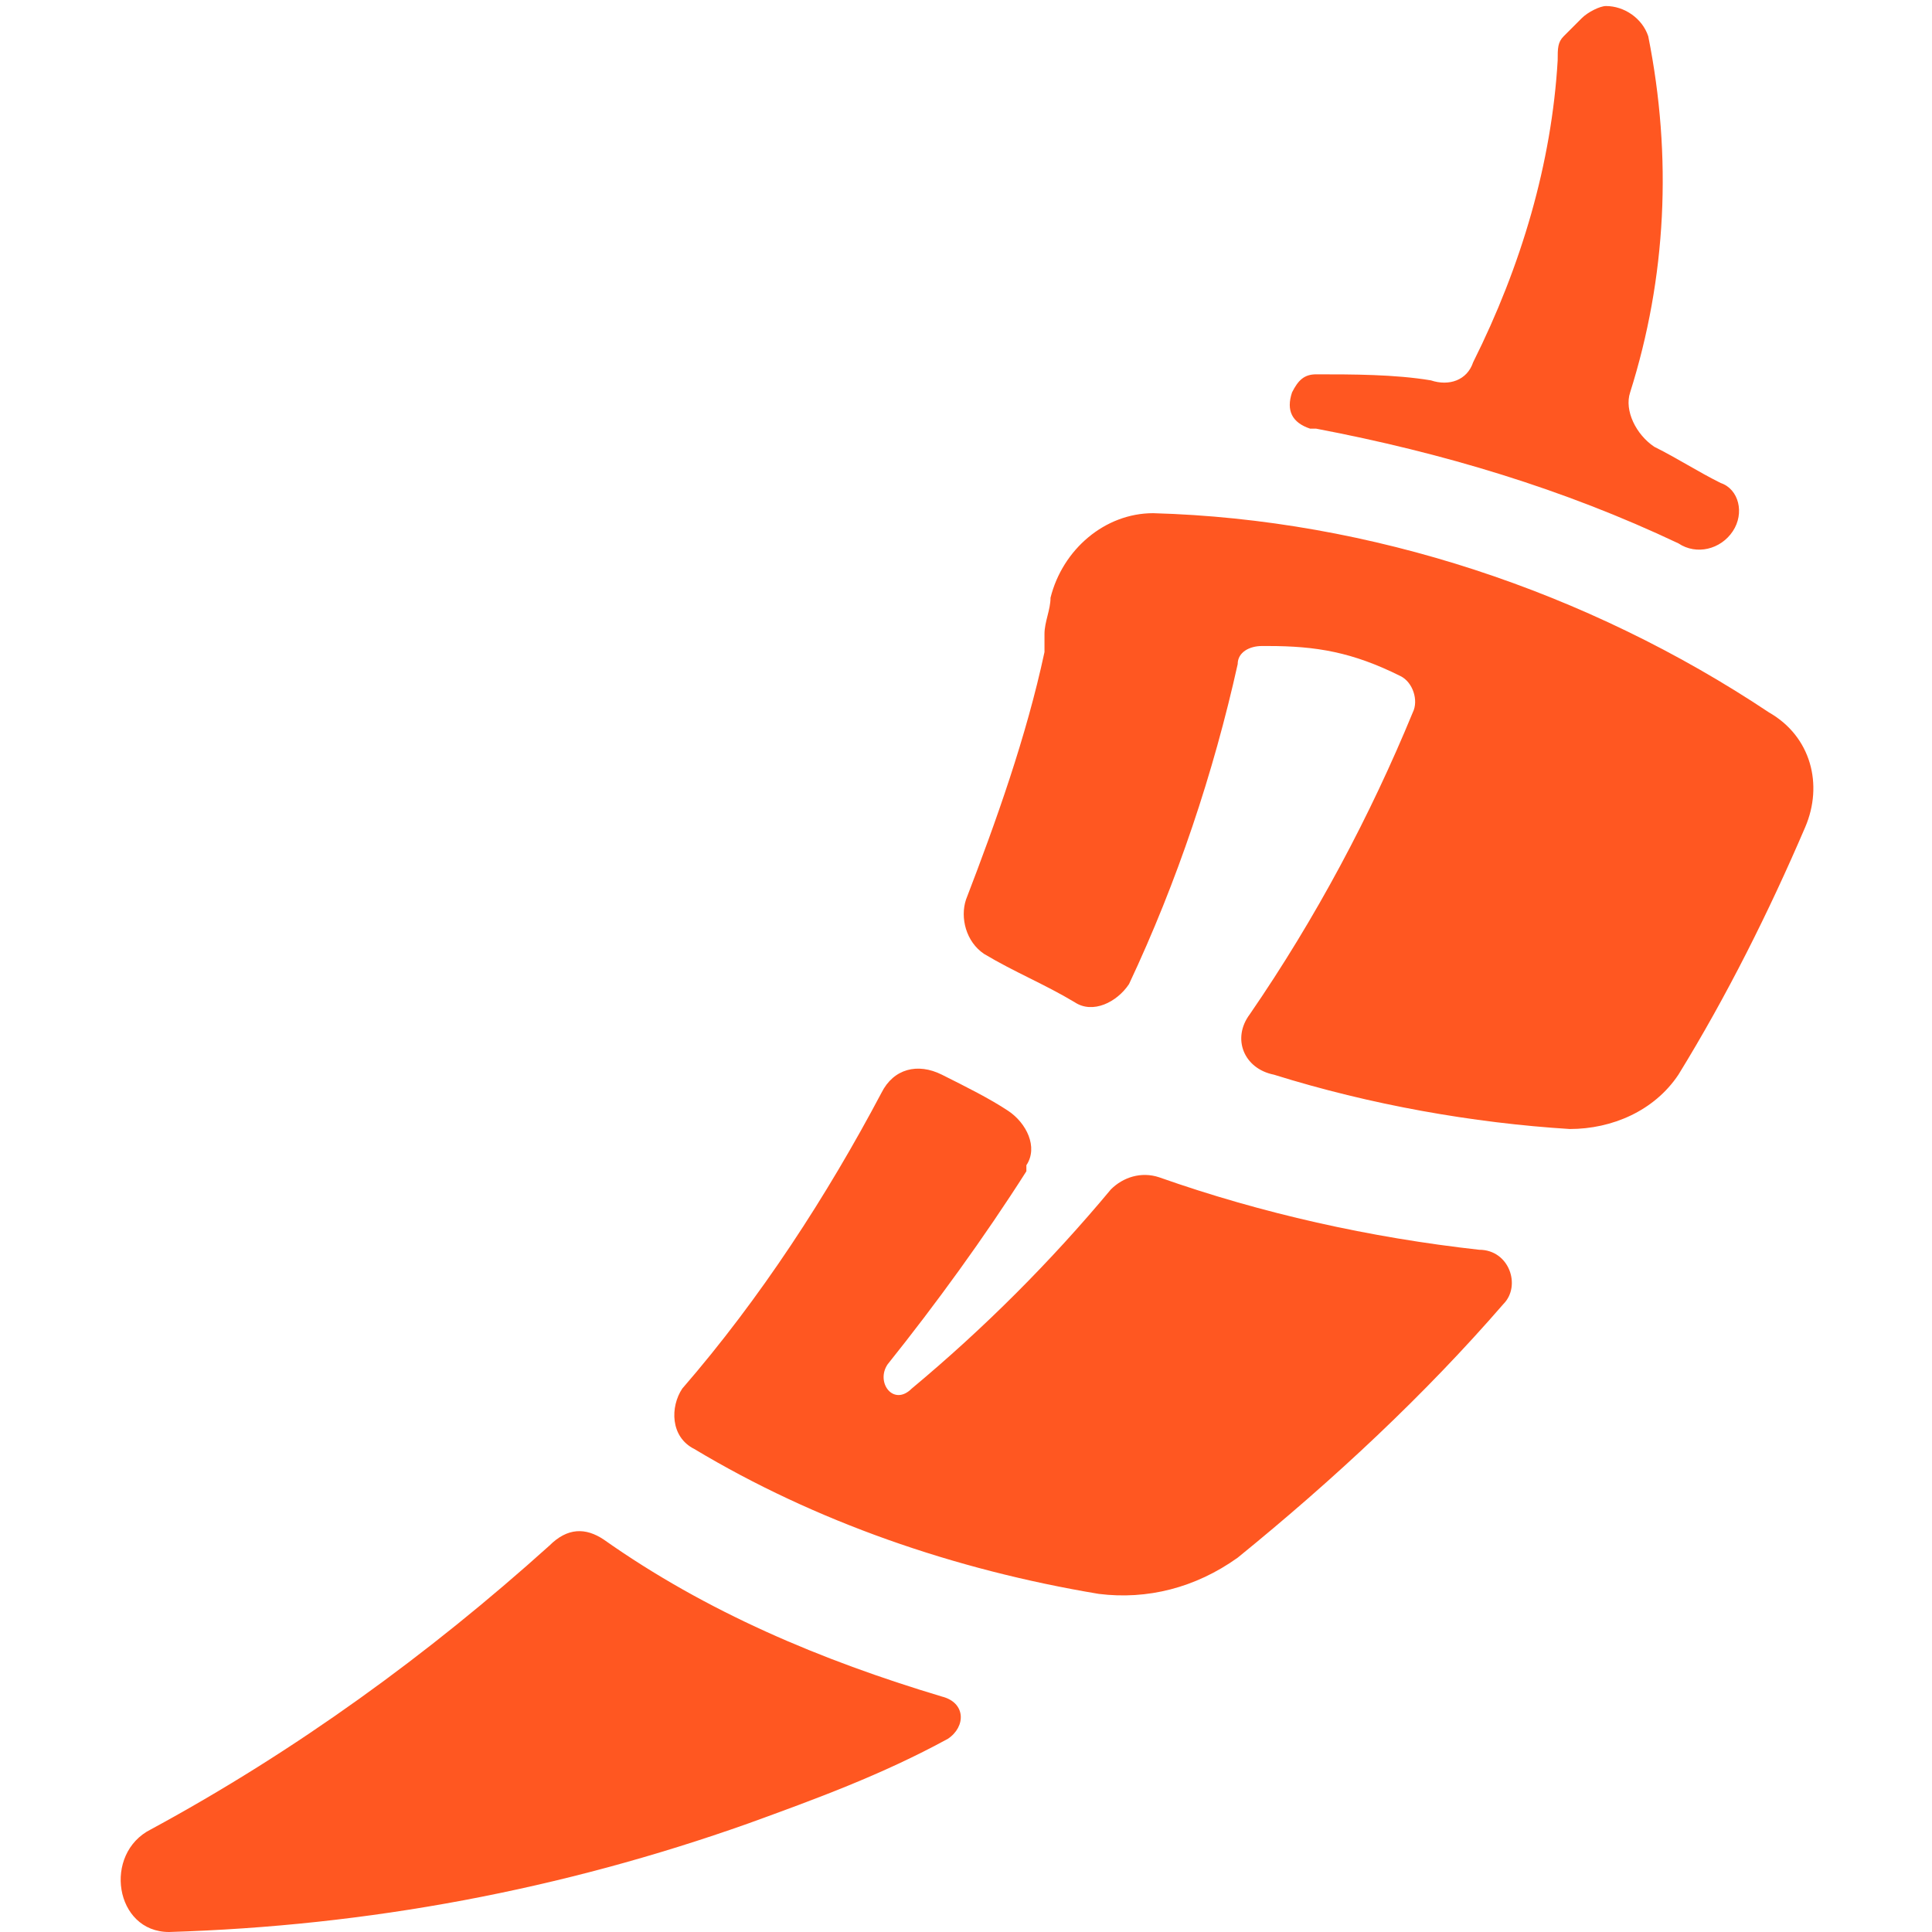
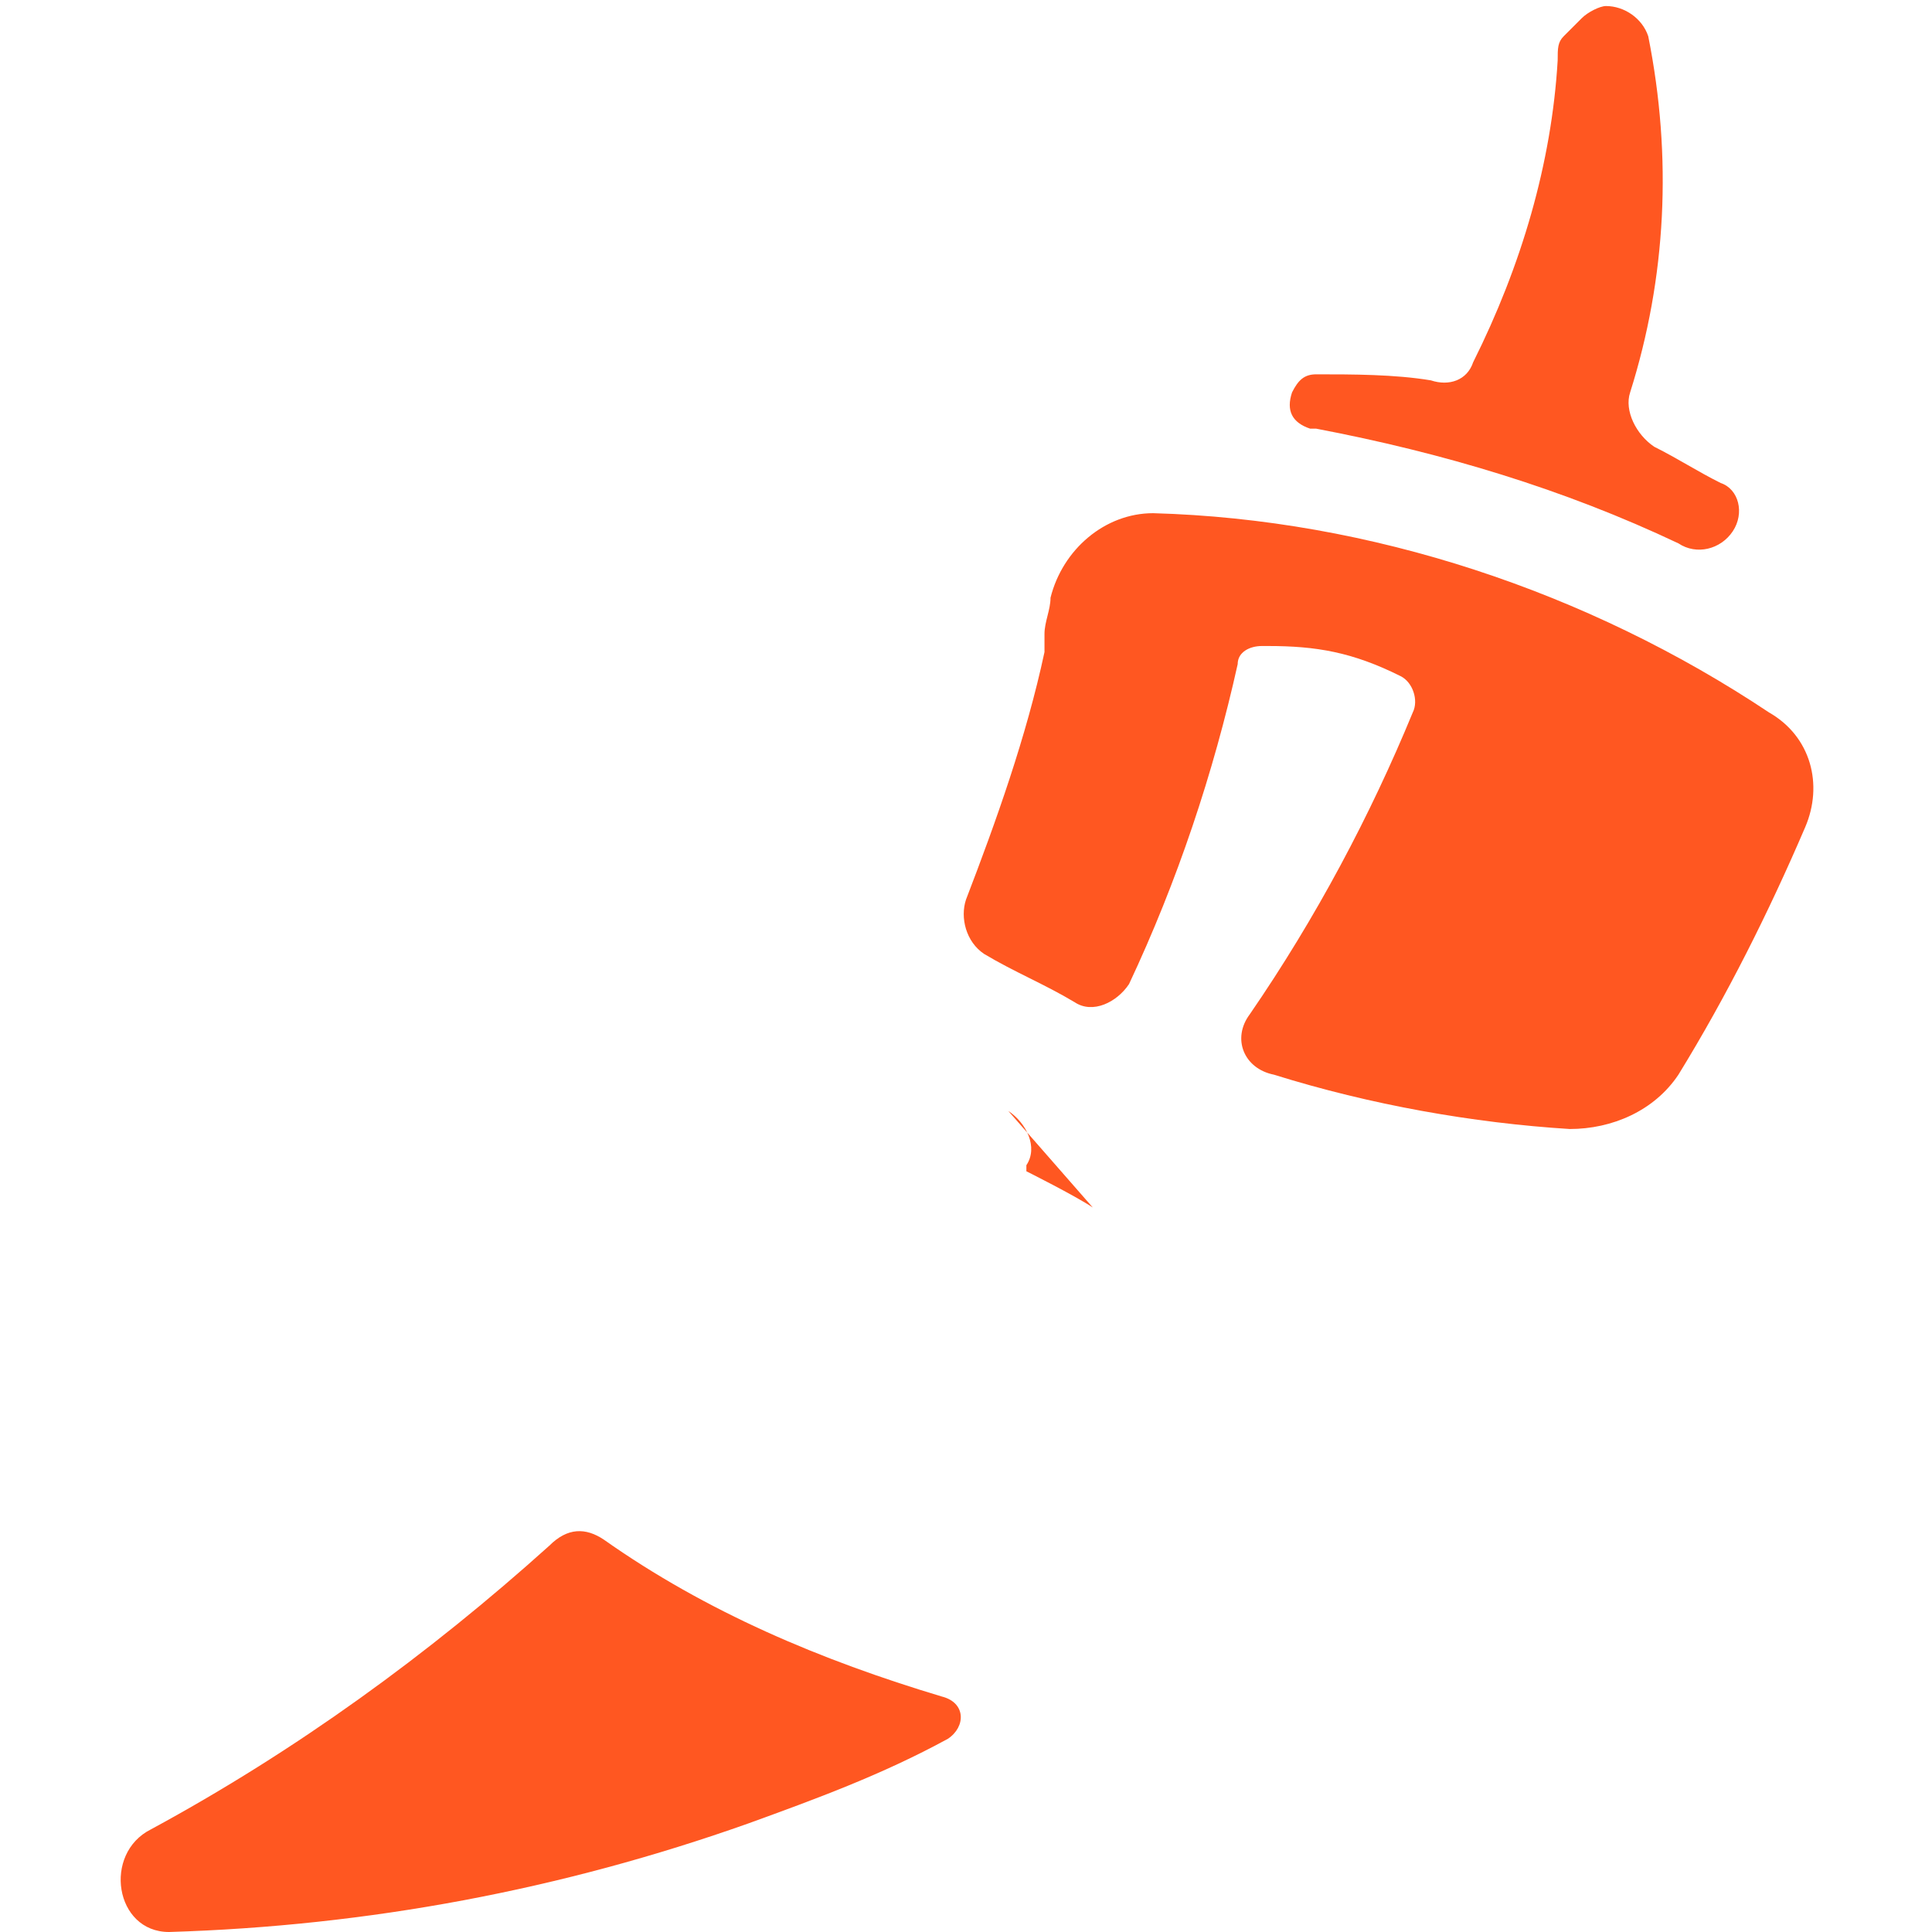
<svg xmlns="http://www.w3.org/2000/svg" class="mini-banner__logo" viewBox="0 0 32 32" width="32" height="32">
-   <path d="M27.8 9c.3.2.7.1.9-.2.2-.3.1-.7-.2-.8-.4-.2-.7-.4-1.1-.6-.3-.2-.5-.6-.4-.9.6-1.9.7-3.9.3-5.9-.1-.3-.4-.5-.7-.5-.1 0-.3.1-.4.2l-.3.3c-.1.1-.1.2-.1.4-.1 1.7-.6 3.4-1.4 5-.1.3-.4.4-.7.3-.6-.1-1.3-.1-1.9-.1-.2 0-.3.1-.4.3-.1.3 0 .5.3.6h.1c2.1.4 4.1 1 6 1.9zm-7.1 7.8c-.3.4-.1.9.4 1 1.6.5 3.3.8 4.9.9.7 0 1.4-.3 1.8-.9.8-1.3 1.5-2.7 2.1-4.1.3-.7.1-1.5-.6-1.9-3-2-6.6-3.2-10.2-3.3-.8 0-1.5.6-1.7 1.4 0 .2-.1.4-.1.6v.3c-.3 1.4-.8 2.8-1.3 4.1-.1.3 0 .7.3.9.5.3 1 .5 1.5.8.3.2.7 0 .9-.3.8-1.7 1.4-3.5 1.8-5.3 0-.2.2-.3.4-.3h.1c.8 0 1.4.1 2.2.5.2.1.3.4.2.6-.7 1.7-1.6 3.4-2.7 5zm-4 1.6c.3.2.5.6.3.9v.1c-.7 1.1-1.5 2.2-2.3 3.2-.2.3.1.7.4.4 1.2-1 2.3-2.1 3.3-3.3.2-.2.5-.3.8-.2 1.7.6 3.5 1 5.3 1.2.5 0 .7.6.4.9-1.3 1.5-2.8 2.9-4.4 4.2-.7.5-1.5.7-2.3.6-2.4-.4-4.7-1.2-6.7-2.4-.4-.2-.4-.7-.2-1 1.3-1.5 2.4-3.2 3.3-4.9.2-.4.6-.5 1-.3s.8.4 1.1.6zM10 25.5c-.3-.2-.6-.2-.9.1-2 1.8-4.2 3.4-6.6 4.7-.8.4-.6 1.7.3 1.7 3.3-.1 6.5-.7 9.6-1.8 1.1-.4 2.2-.8 3.3-1.4.3-.2.3-.6-.1-.7-2-.6-3.9-1.4-5.6-2.6z" style="fill: #ff5721" />
+   <path d="M27.8 9c.3.2.7.1.9-.2.2-.3.1-.7-.2-.8-.4-.2-.7-.4-1.1-.6-.3-.2-.5-.6-.4-.9.6-1.9.7-3.9.3-5.9-.1-.3-.4-.5-.7-.5-.1 0-.3.1-.4.2l-.3.3c-.1.1-.1.2-.1.4-.1 1.7-.6 3.4-1.4 5-.1.3-.4.4-.7.3-.6-.1-1.3-.1-1.9-.1-.2 0-.3.1-.4.3-.1.3 0 .5.3.6h.1c2.1.4 4.1 1 6 1.9zm-7.1 7.8c-.3.4-.1.9.4 1 1.6.5 3.3.8 4.9.9.7 0 1.4-.3 1.8-.9.8-1.3 1.5-2.7 2.1-4.1.3-.7.1-1.5-.6-1.9-3-2-6.6-3.2-10.2-3.3-.8 0-1.5.6-1.7 1.4 0 .2-.1.4-.1.6v.3c-.3 1.4-.8 2.8-1.3 4.1-.1.3 0 .7.3.9.5.3 1 .5 1.5.8.3.2.7 0 .9-.3.8-1.7 1.4-3.5 1.8-5.3 0-.2.2-.3.4-.3h.1c.8 0 1.4.1 2.2.5.2.1.3.4.2.6-.7 1.7-1.6 3.4-2.7 5zm-4 1.6c.3.2.5.6.3.9v.1s.8.4 1.1.6zM10 25.5c-.3-.2-.6-.2-.9.1-2 1.8-4.2 3.4-6.6 4.7-.8.4-.6 1.7.3 1.7 3.3-.1 6.5-.7 9.6-1.8 1.1-.4 2.2-.8 3.3-1.4.3-.2.3-.6-.1-.7-2-.6-3.9-1.4-5.6-2.6z" style="fill: #ff5721" />
</svg>